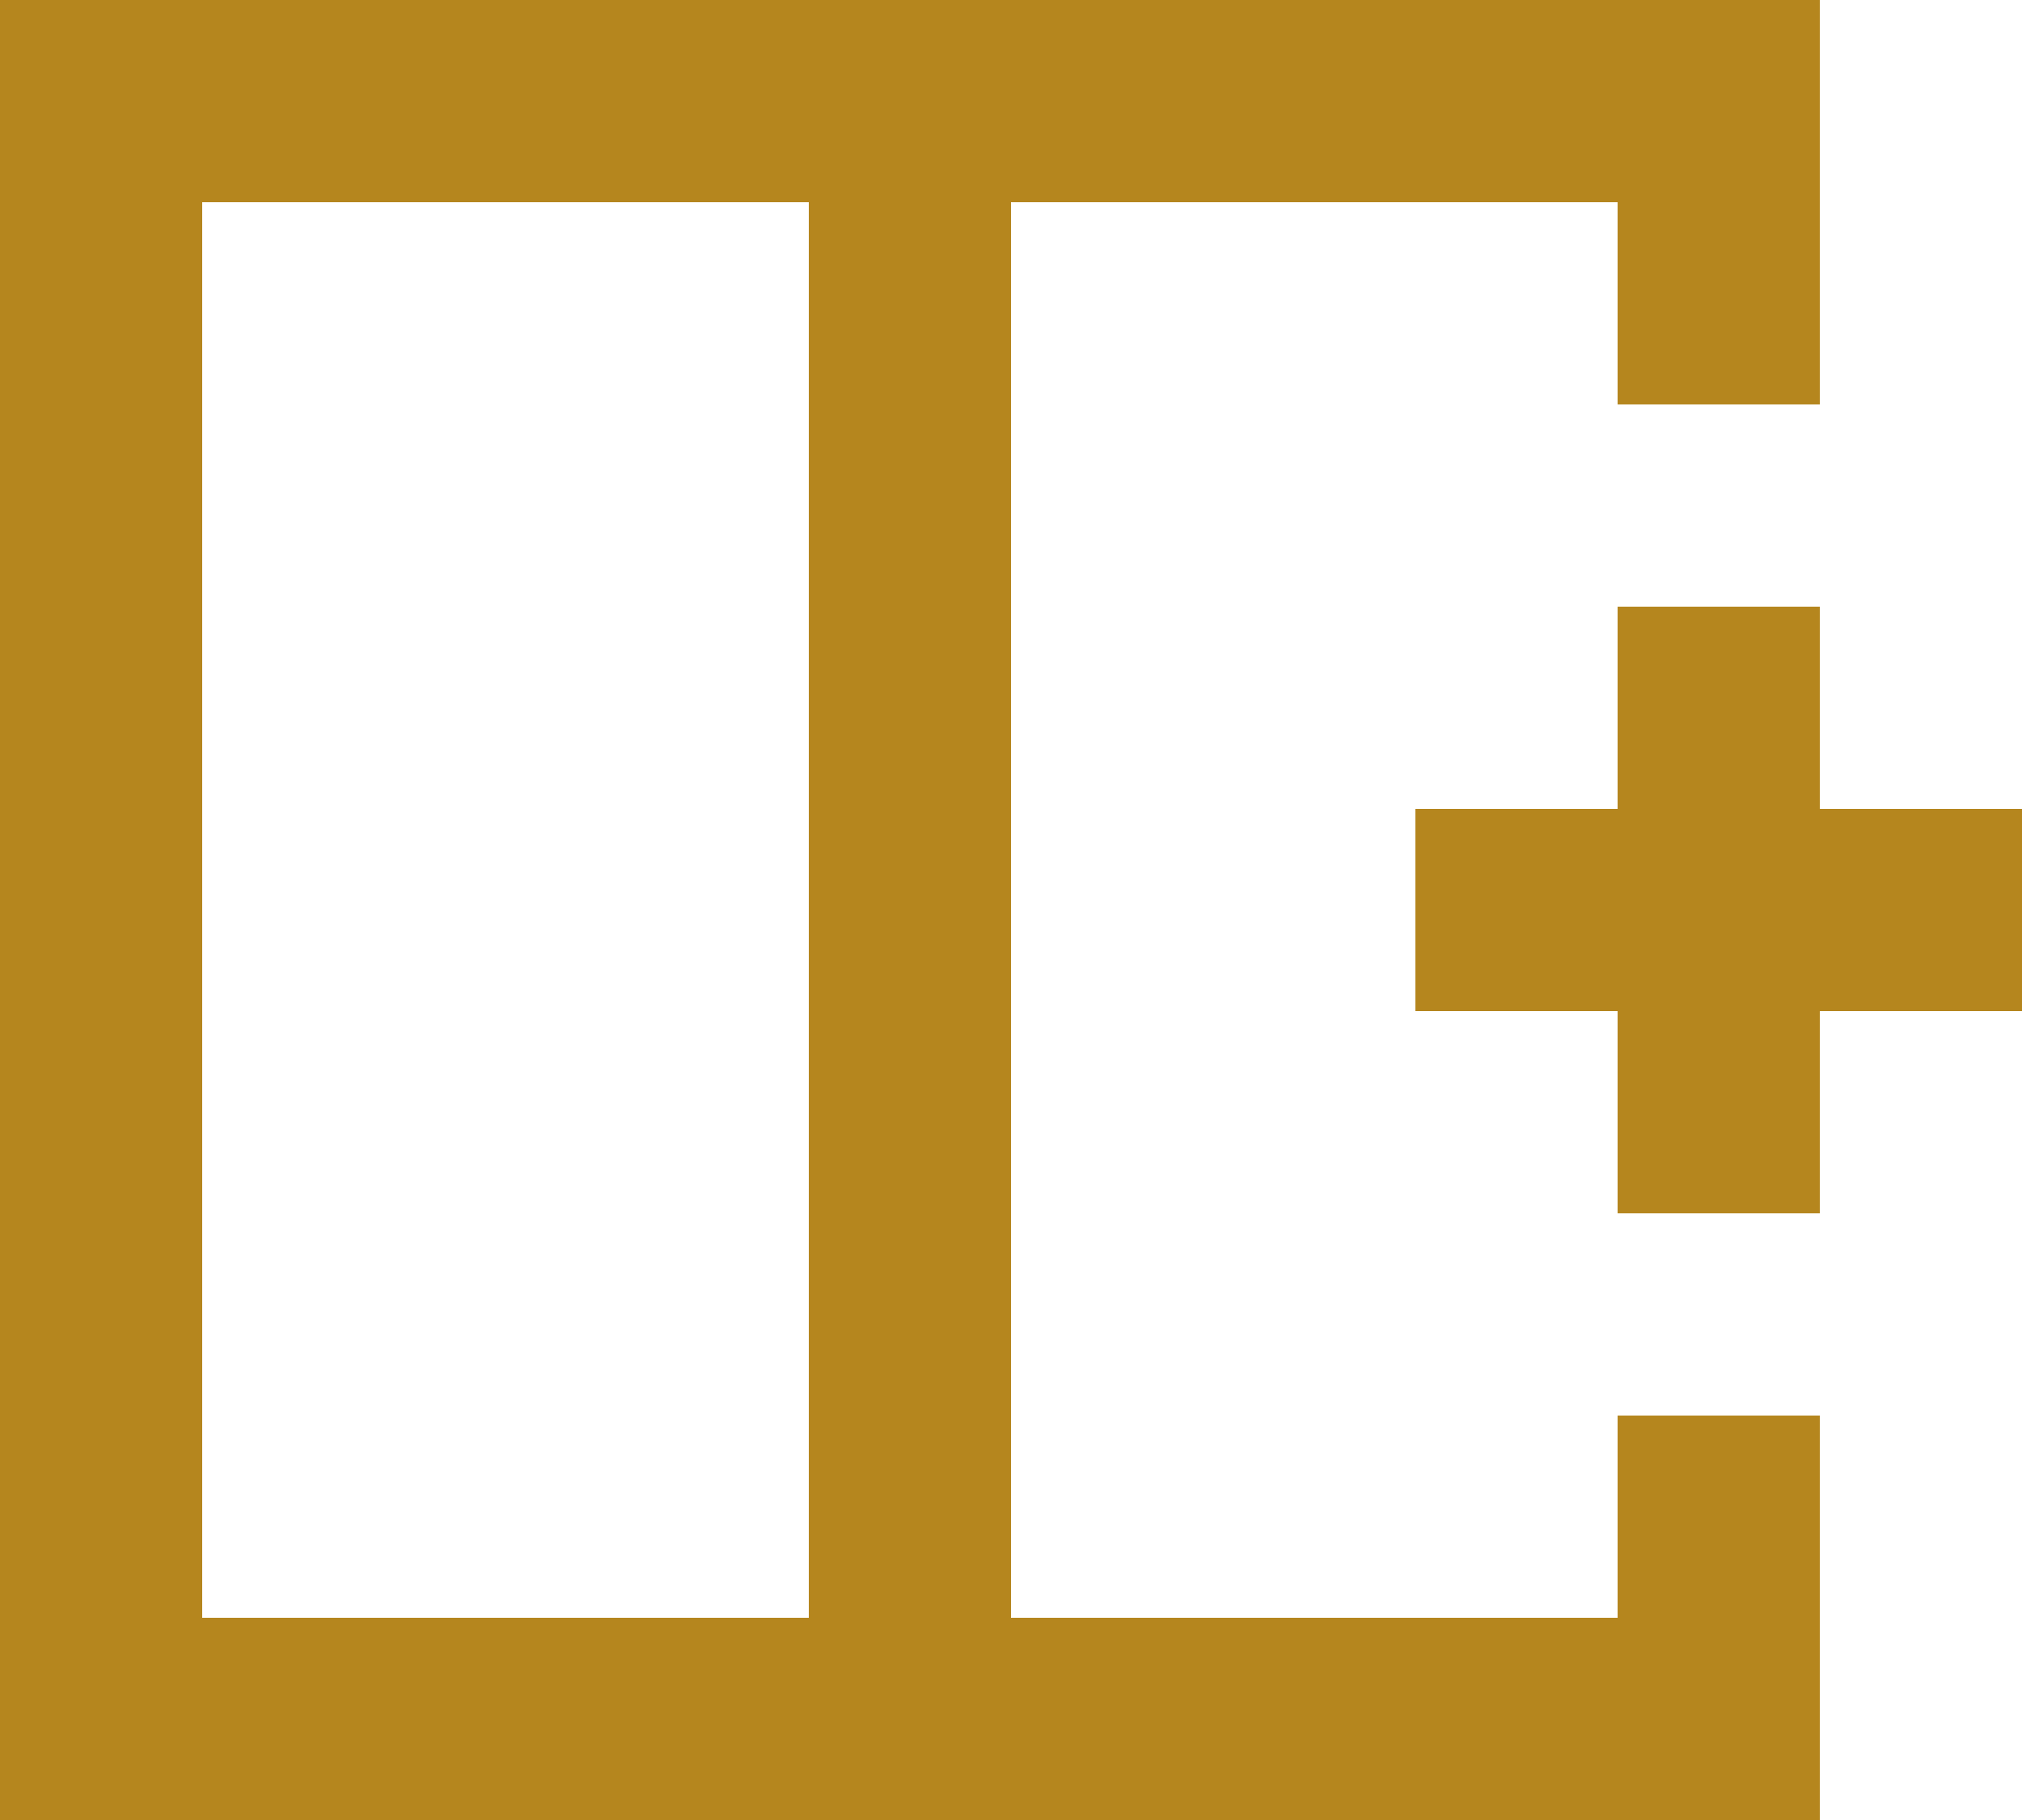
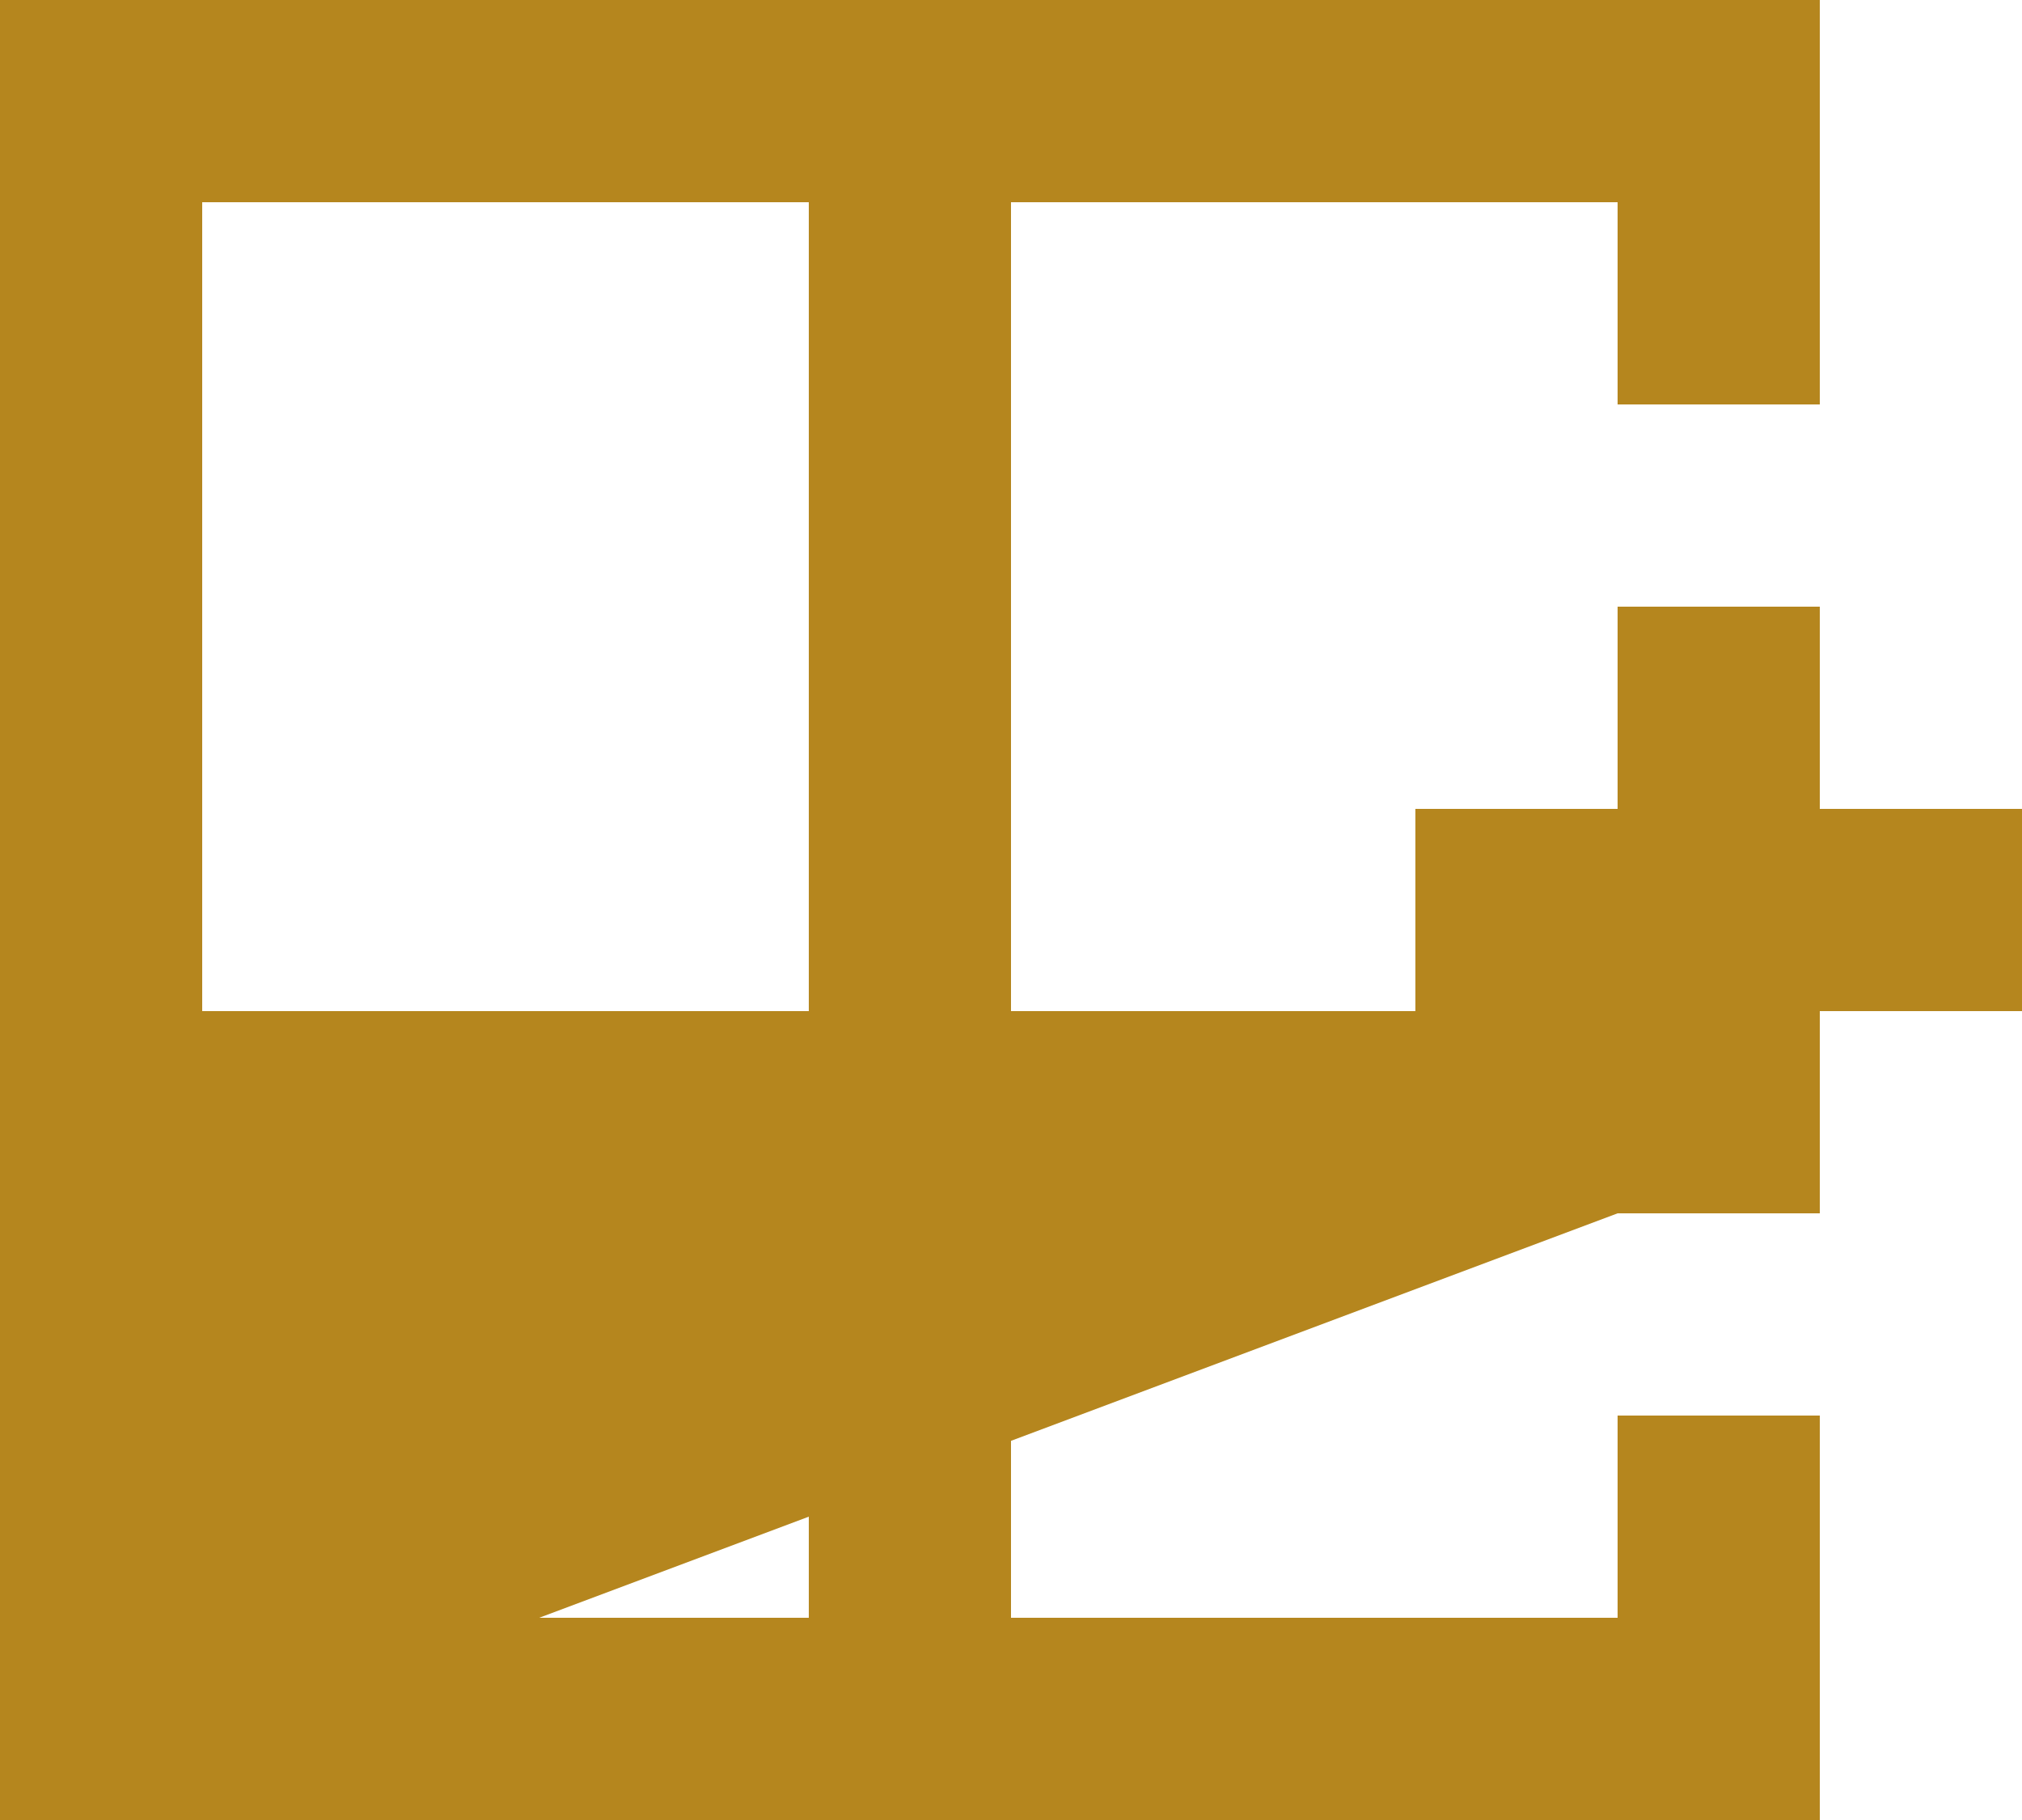
<svg xmlns="http://www.w3.org/2000/svg" width="40" height="36" viewBox="0 0 40 36" fill="none">
-   <path d="M4 4V32H16V4H4ZM0 36V0H36V8H32V4H20V32H32V28H36V36H0ZM32 24V20H28V16H32V12H36V16H40V20H36V24H32Z" fill="#B5861E" />
+   <path d="M4 4V32H16V4H4ZM0 36V0H36V8H32V4H20V32H32V28H36V36H0ZV20H28V16H32V12H36V16H40V20H36V24H32Z" fill="#B5861E" />
</svg>